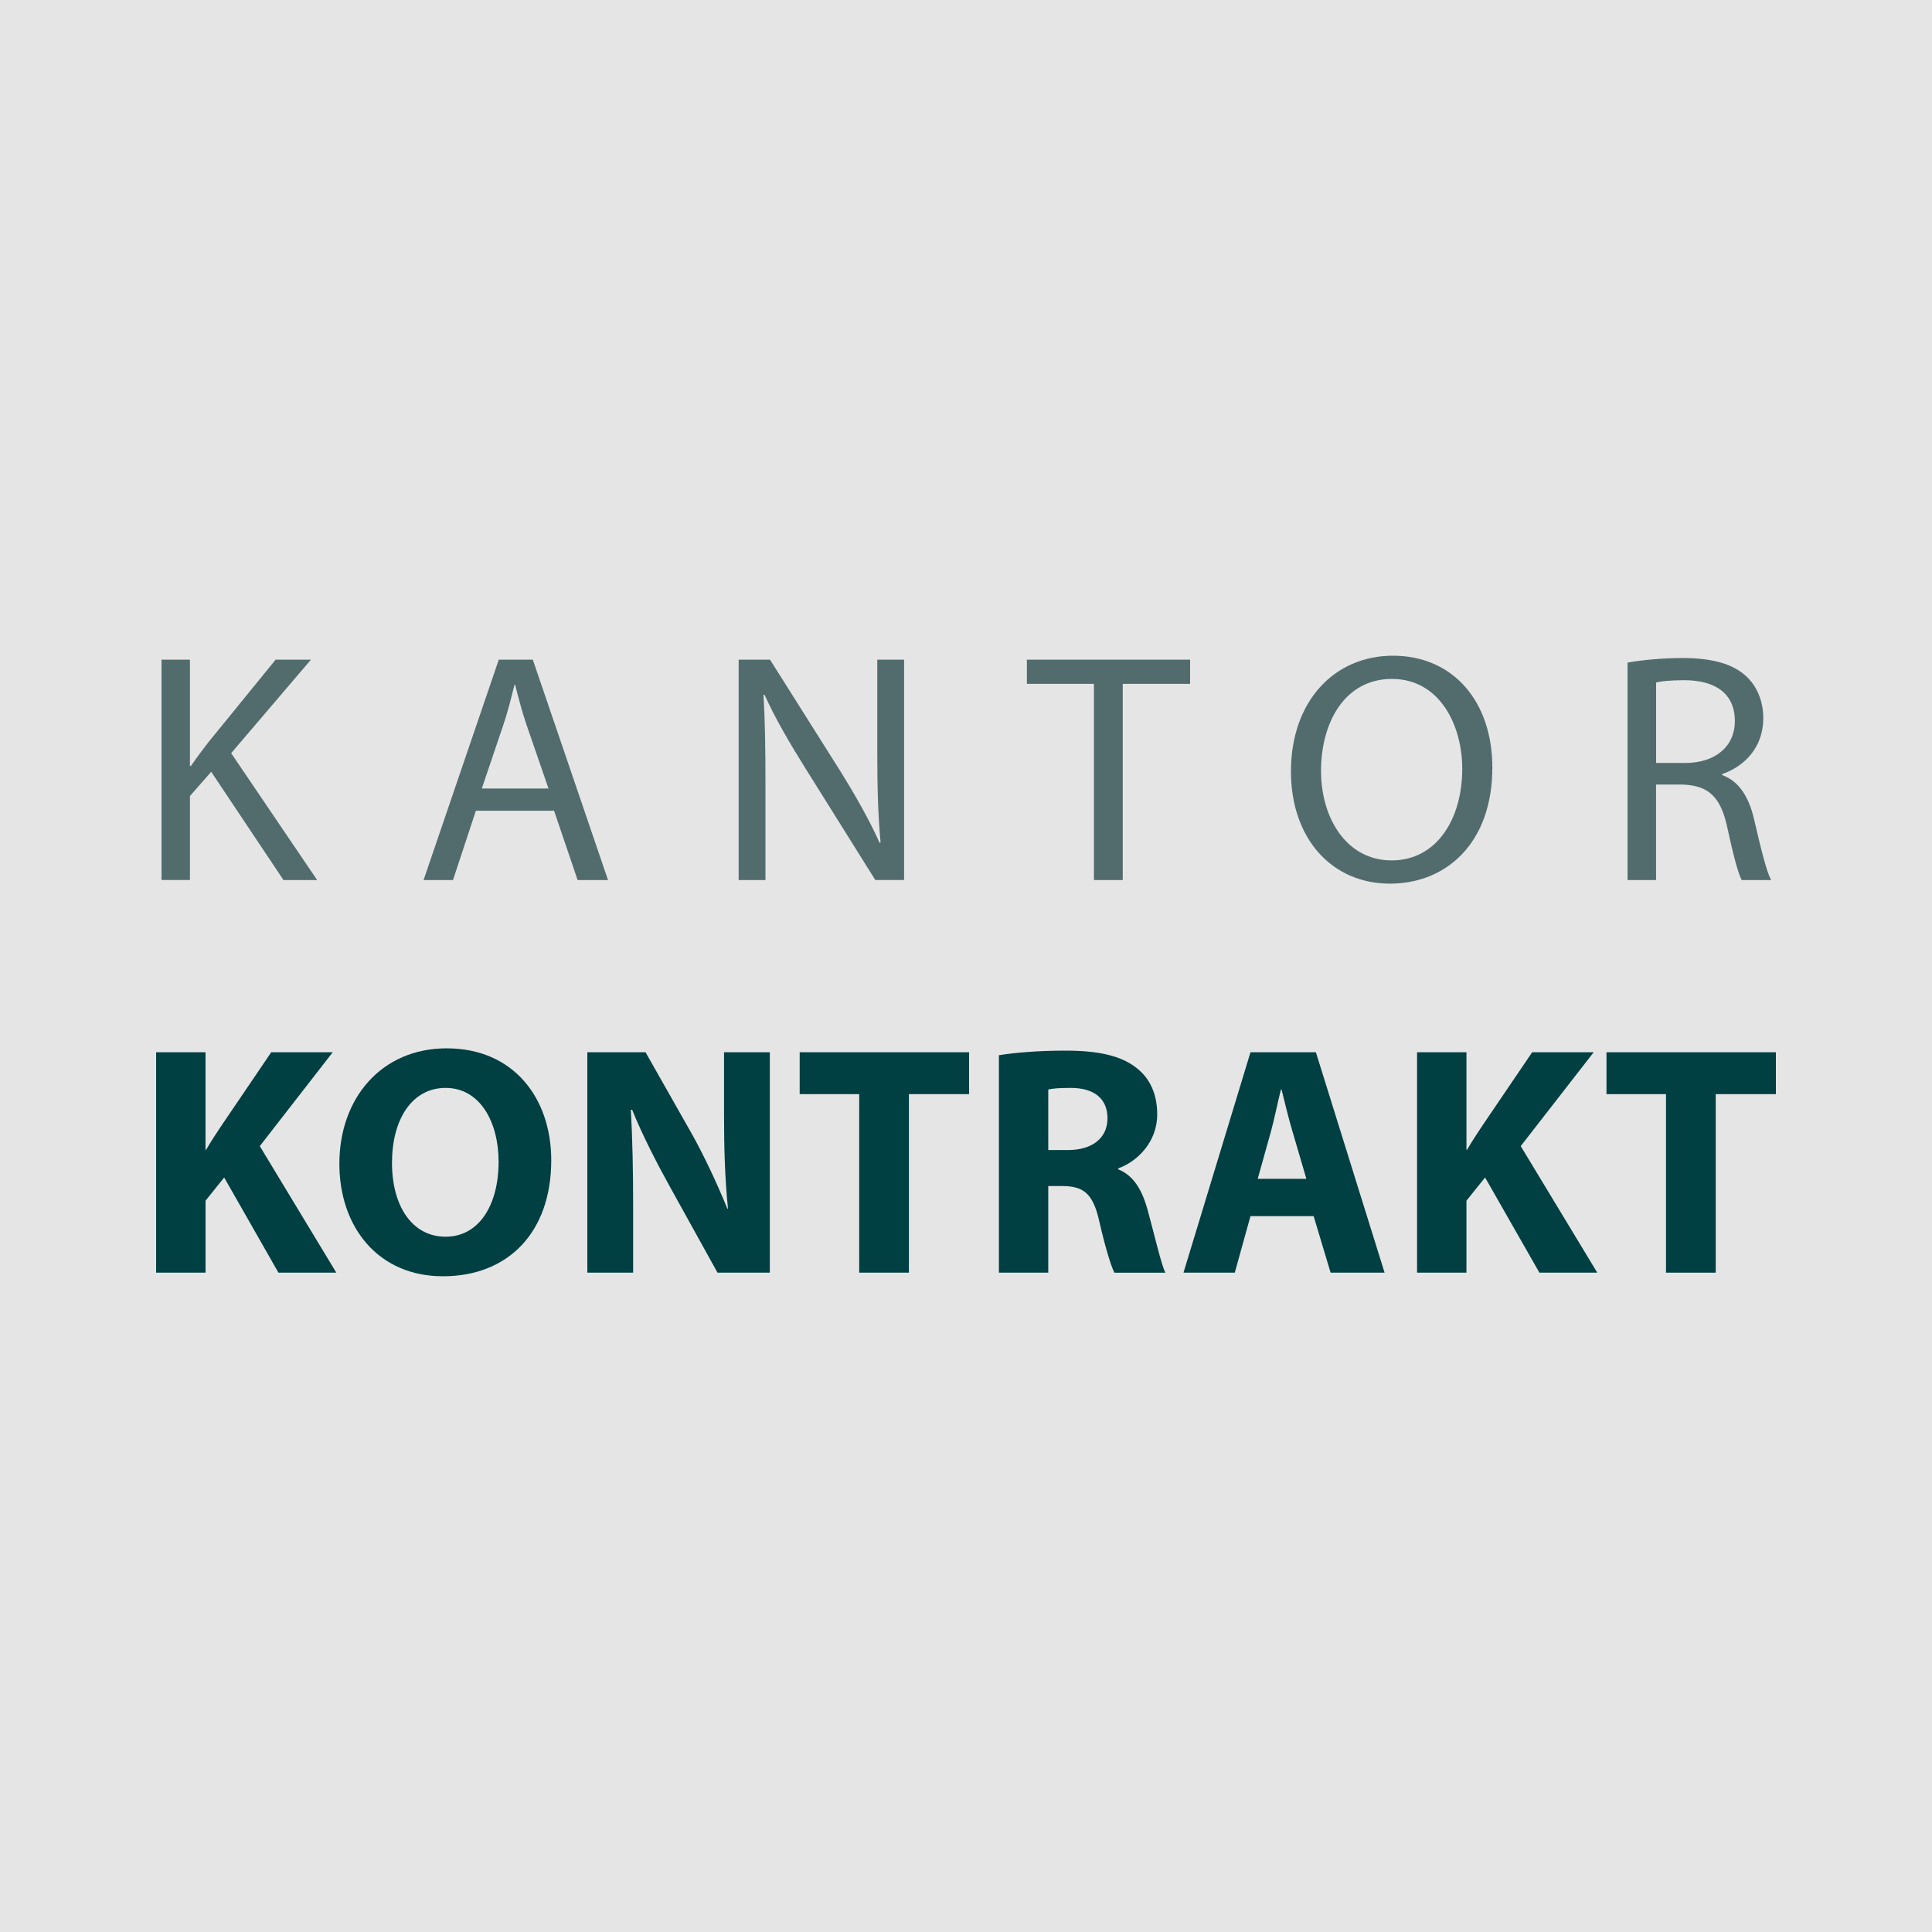
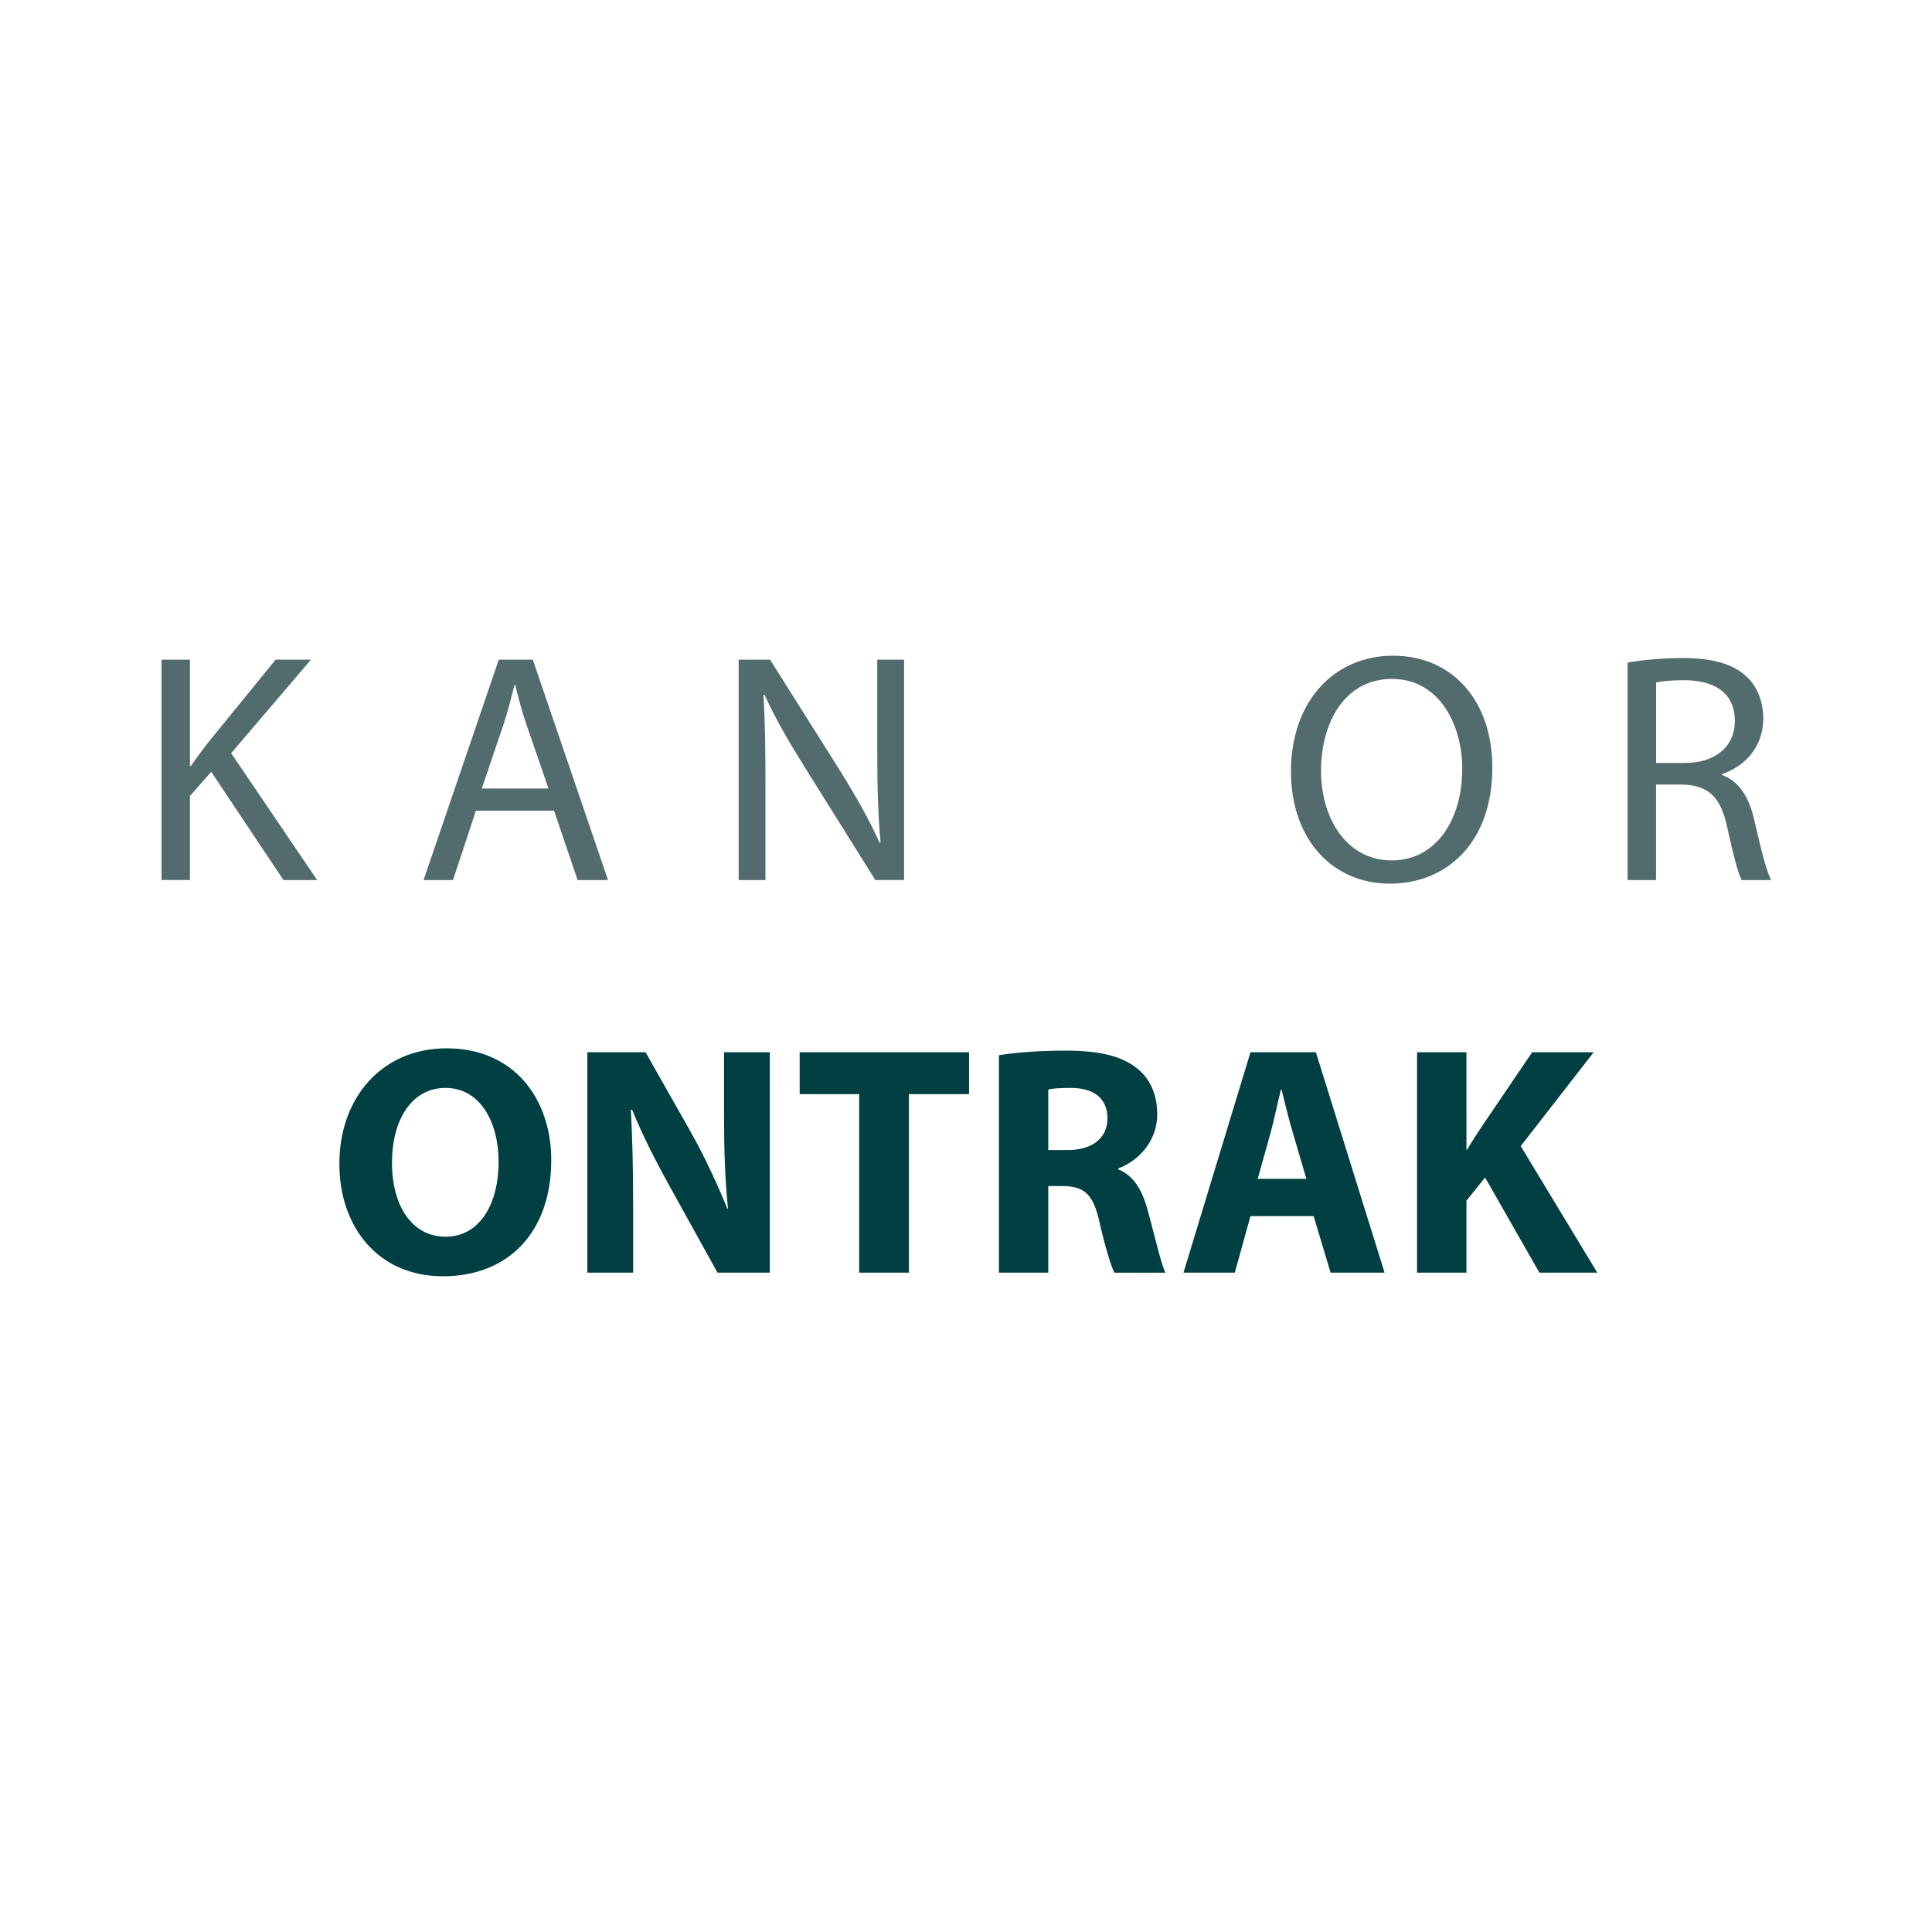
<svg xmlns="http://www.w3.org/2000/svg" version="1.1" id="Layer_1" x="0px" y="0px" width="85.04px" height="85.04px" viewBox="0 0 85.04 85.04" enable-background="new 0 0 85.04 85.04" xml:space="preserve">
-   <rect fill="#E5E5E5" width="85.04" height="85.04" />
  <g>
    <path fill="#526C6D" d="M7.109,29.036h1.252v4.678h0.043c0.26-0.375,0.518-0.72,0.763-1.036l2.965-3.642h1.555l-3.512,4.116   l3.785,5.585h-1.482l-3.182-4.765l-0.935,1.065v3.699H7.109V29.036z" />
    <path fill="#526C6D" d="M20.947,35.685l-1.007,3.052h-1.296l3.311-9.701h1.498l3.31,9.701h-1.338l-1.037-3.052H20.947z    M24.143,34.707l-0.964-2.793c-0.216-0.633-0.36-1.208-0.503-1.771h-0.029c-0.144,0.563-0.288,1.166-0.489,1.757l-0.95,2.807   H24.143z" />
    <path fill="#526C6D" d="M32.513,38.737v-9.701h1.381l3.095,4.908c0.705,1.137,1.281,2.158,1.727,3.152l0.043-0.015   c-0.116-1.295-0.144-2.476-0.144-3.987v-4.059h1.18v9.701h-1.267l-3.08-4.923c-0.677-1.08-1.324-2.188-1.799-3.238l-0.042,0.014   c0.071,1.224,0.086,2.39,0.086,4.002v4.146H32.513z" />
-     <path fill="#526C6D" d="M48.151,30.101H45.2v-1.065h7.184v1.065h-2.965v8.636h-1.268V30.101z" />
    <path fill="#526C6D" d="M65.688,33.786c0,3.324-2.029,5.109-4.506,5.109c-2.574,0-4.359-2.001-4.359-4.938   c0-3.08,1.898-5.095,4.49-5.095C63.977,28.863,65.688,30.892,65.688,33.786z M58.147,33.929c0,2.087,1.123,3.943,3.109,3.943   c1.984,0,3.107-1.827,3.107-4.029c0-1.943-1.006-3.959-3.094-3.959C59.184,29.884,58.147,31.813,58.147,33.929z" />
    <path fill="#526C6D" d="M71.641,29.165c0.635-0.115,1.555-0.201,2.404-0.201c1.338,0,2.217,0.259,2.805,0.791   c0.477,0.433,0.764,1.095,0.764,1.857c0,1.267-0.807,2.115-1.813,2.461v0.043c0.732,0.26,1.18,0.951,1.41,1.958   c0.316,1.354,0.545,2.288,0.748,2.663h-1.295c-0.158-0.288-0.373-1.108-0.635-2.318c-0.287-1.338-0.82-1.842-1.957-1.885h-1.178   v4.203h-1.254V29.165z M72.895,33.583h1.279c1.338,0,2.188-0.734,2.188-1.842c0-1.253-0.906-1.8-2.23-1.8   c-0.605,0-1.021,0.044-1.236,0.101V33.583z" />
-     <path fill="#003F42" d="M6.872,46.317h2.174v4.289h0.029c0.216-0.374,0.446-0.72,0.676-1.064l2.188-3.225h2.706l-3.21,4.131   l3.368,5.57h-2.547l-2.389-4.189l-0.82,1.022v3.167H6.872V46.317z" />
    <path fill="#003F42" d="M24.264,51.067c0,3.195-1.914,5.11-4.764,5.11c-2.864,0-4.562-2.174-4.562-4.951   c0-2.908,1.871-5.082,4.721-5.082C22.638,46.144,24.264,48.375,24.264,51.067z M17.254,51.182c0,1.915,0.893,3.254,2.36,3.254   c1.482,0,2.333-1.411,2.333-3.298c0-1.755-0.82-3.252-2.333-3.252C18.118,47.886,17.254,49.296,17.254,51.182z" />
    <path fill="#003F42" d="M25.853,56.018v-9.701h2.562l2.016,3.555c0.575,1.023,1.136,2.232,1.583,3.326h0.029   c-0.13-1.282-0.173-2.592-0.173-4.06v-2.821h2.015v9.701h-2.303l-2.072-3.741c-0.576-1.037-1.224-2.289-1.684-3.427h-0.058   c0.072,1.296,0.101,2.663,0.101,4.247v2.921H25.853z" />
    <path fill="#003F42" d="M37.819,48.16h-2.62v-1.843h7.457v1.843h-2.649v7.858h-2.188V48.16z" />
    <path fill="#003F42" d="M43.969,46.447c0.705-0.115,1.742-0.202,2.922-0.202c1.439,0,2.447,0.216,3.137,0.764   c0.592,0.46,0.908,1.151,0.908,2.043c0,1.225-0.879,2.074-1.715,2.376v0.042c0.678,0.274,1.053,0.908,1.297,1.8   c0.303,1.108,0.592,2.375,0.777,2.749h-2.244c-0.145-0.288-0.389-1.064-0.664-2.26c-0.273-1.224-0.689-1.54-1.598-1.554h-0.648   v3.813h-2.172V46.447z M46.141,50.621h0.867c1.092,0,1.74-0.546,1.74-1.396c0-0.879-0.605-1.339-1.613-1.339   c-0.531,0-0.834,0.028-0.994,0.072V50.621z" />
    <path fill="#003F42" d="M55.042,53.529l-0.691,2.489h-2.258l2.949-9.701h2.879l3.023,9.701h-2.375l-0.748-2.489H55.042z    M57.502,51.888l-0.604-2.06c-0.172-0.574-0.346-1.294-0.488-1.87h-0.029c-0.145,0.576-0.289,1.31-0.445,1.87l-0.576,2.06H57.502z" />
    <path fill="#003F42" d="M62.374,46.317h2.174v4.289h0.029c0.217-0.374,0.447-0.72,0.676-1.064l2.188-3.225h2.707l-3.211,4.131   l3.369,5.57h-2.547l-2.391-4.189l-0.82,1.022v3.167h-2.174V46.317z" />
-     <path fill="#003F42" d="M73.333,48.16h-2.621v-1.843h7.457v1.843H75.52v7.858h-2.188V48.16z" />
  </g>
</svg>